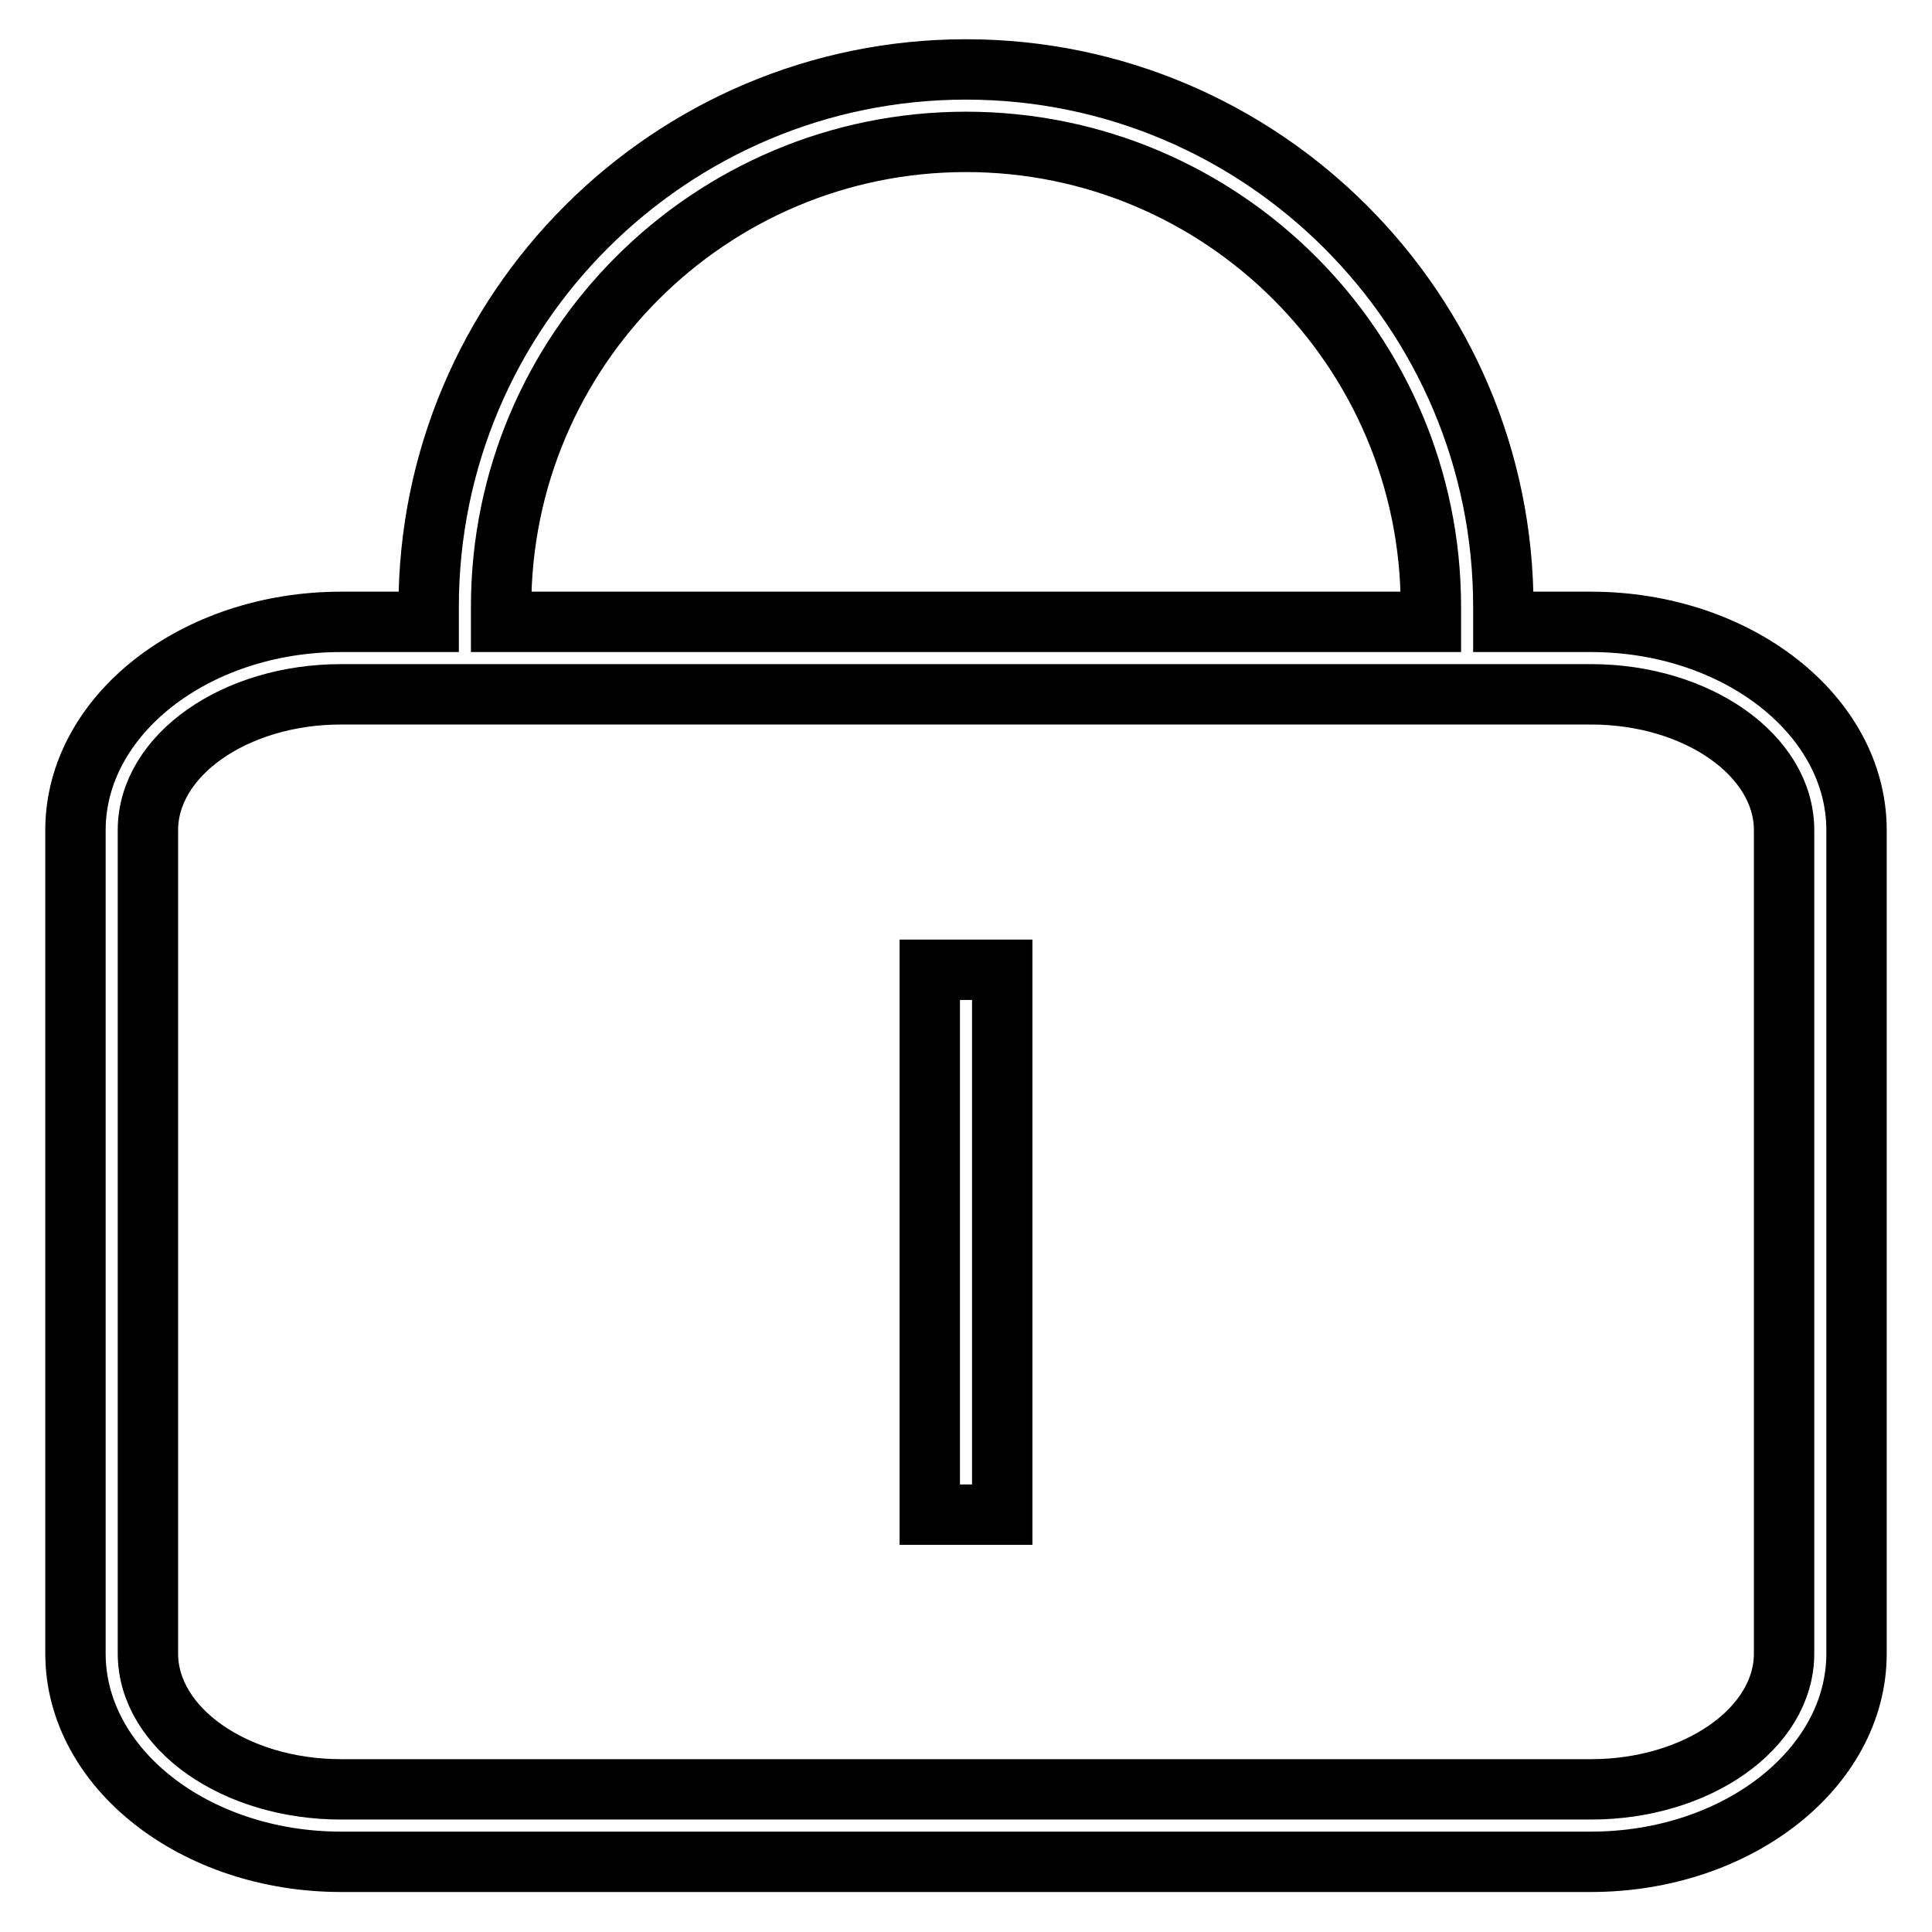
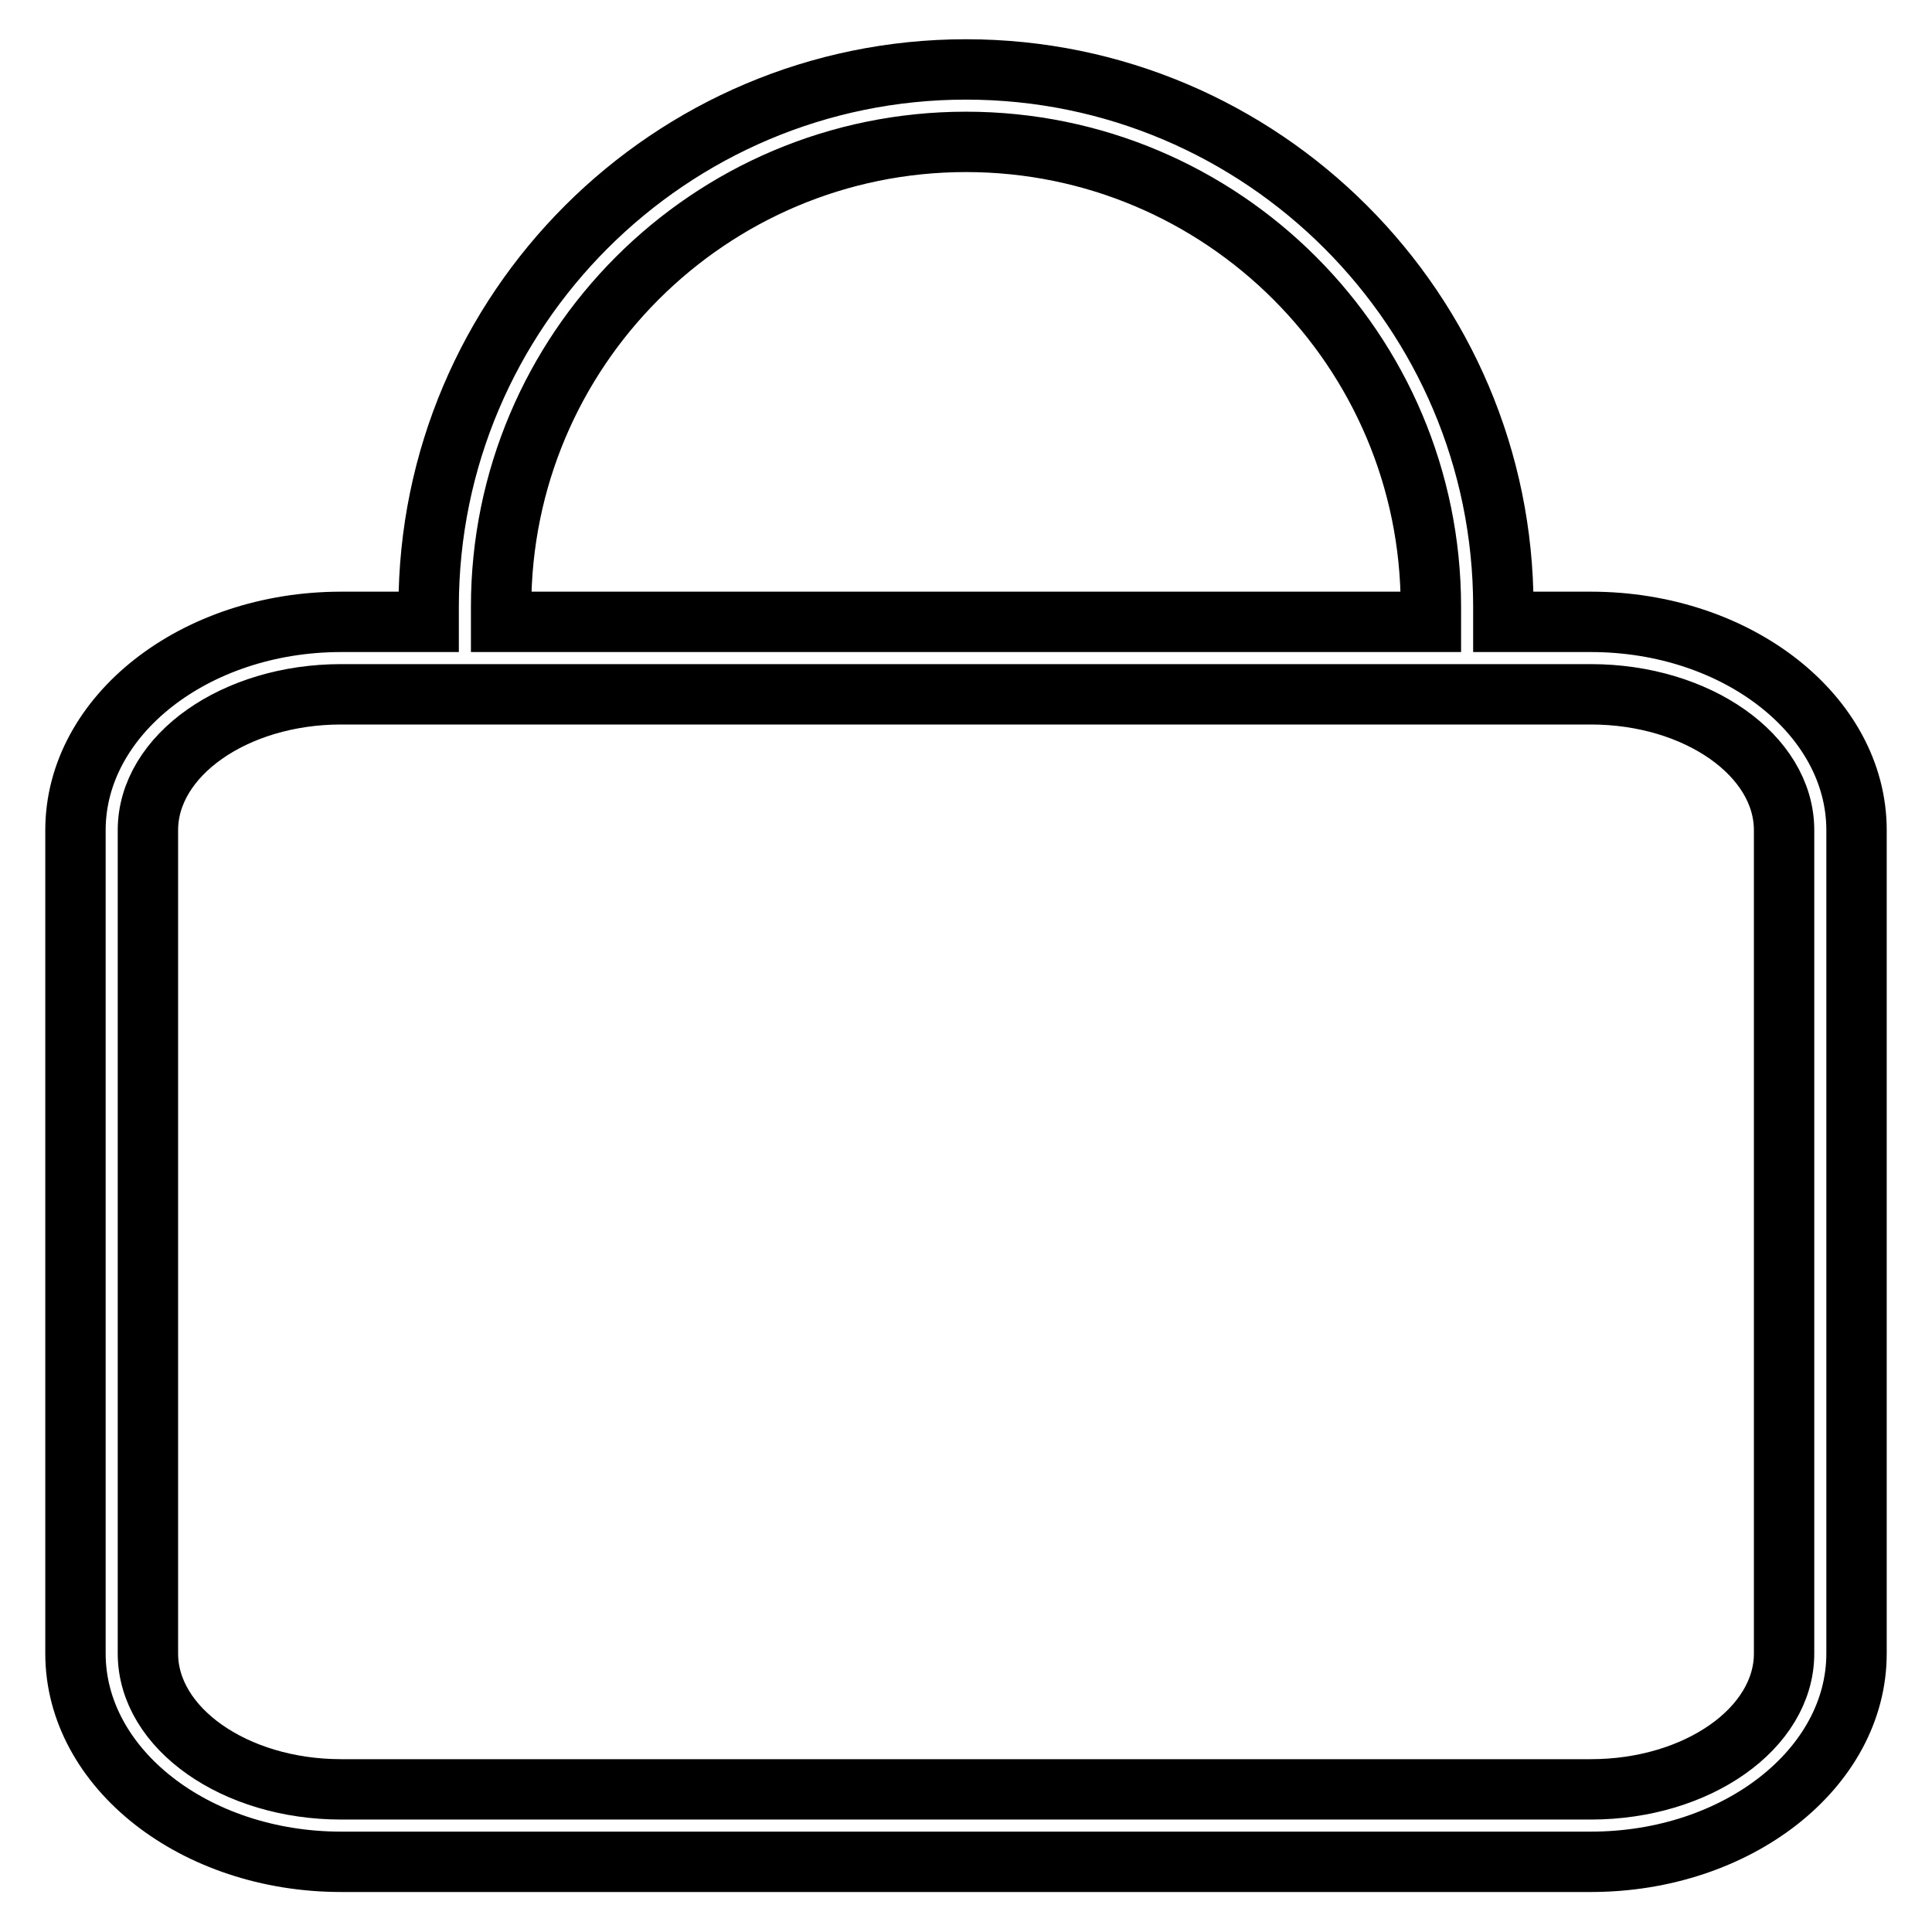
<svg xmlns="http://www.w3.org/2000/svg" version="1.1" x="0px" y="0px" viewBox="0 0 256 256" enable-background="new 0 0 256 256" xml:space="preserve">
  <g>
    <path stroke-width="8" fill-opacity="0" stroke="#000000" d="M210.8,82.4h-11.6v-2c0-39.2-31.9-71.2-71.2-71.2c-39.2,0-71.2,31.9-71.2,71.2v2H45.2 C25.8,82.4,10,94.8,10,110v109.1c0,15.2,15.8,27.6,35.2,27.6h165.6c19.4,0,35.2-12.4,35.2-27.6V110C246,94.8,230.2,82.4,210.8,82.4 L210.8,82.4z M66.4,80.4c0-34,27.6-61.6,61.6-61.6s61.6,27.6,61.6,61.6v2H66.4V80.4z M236.4,219.1c0,9.9-11.5,18-25.6,18H45.2 c-14.1,0-25.6-8.1-25.6-18V110c0-9.9,11.5-18,25.6-18h165.6c14.1,0,25.6,8.1,25.6,18L236.4,219.1L236.4,219.1z" />
-     <path stroke-width="8" fill-opacity="0" stroke="#000000" d="M123.2,128.5h9.6v72.2h-9.6V128.5z" />
  </g>
</svg>